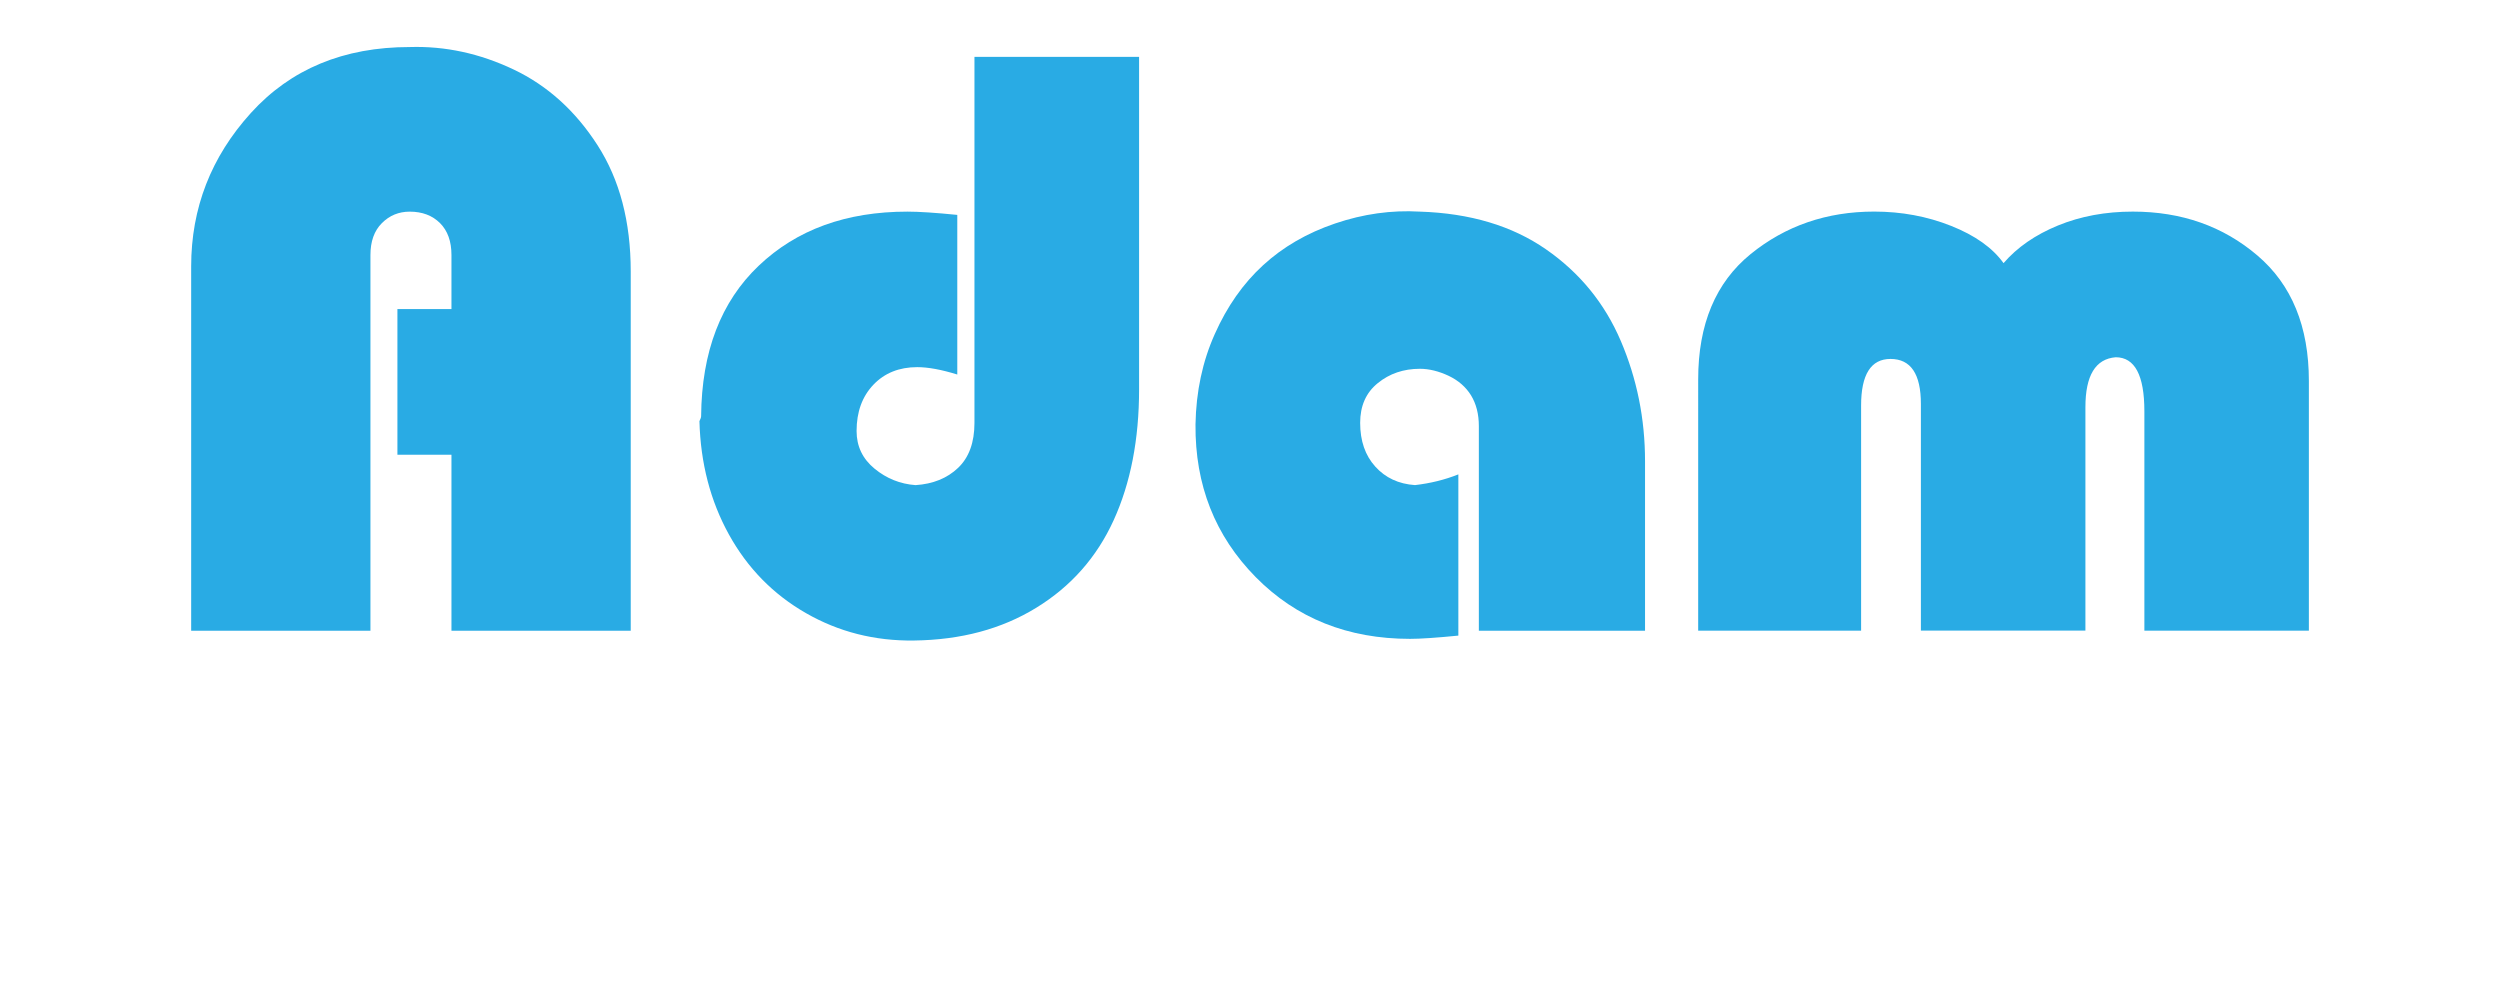
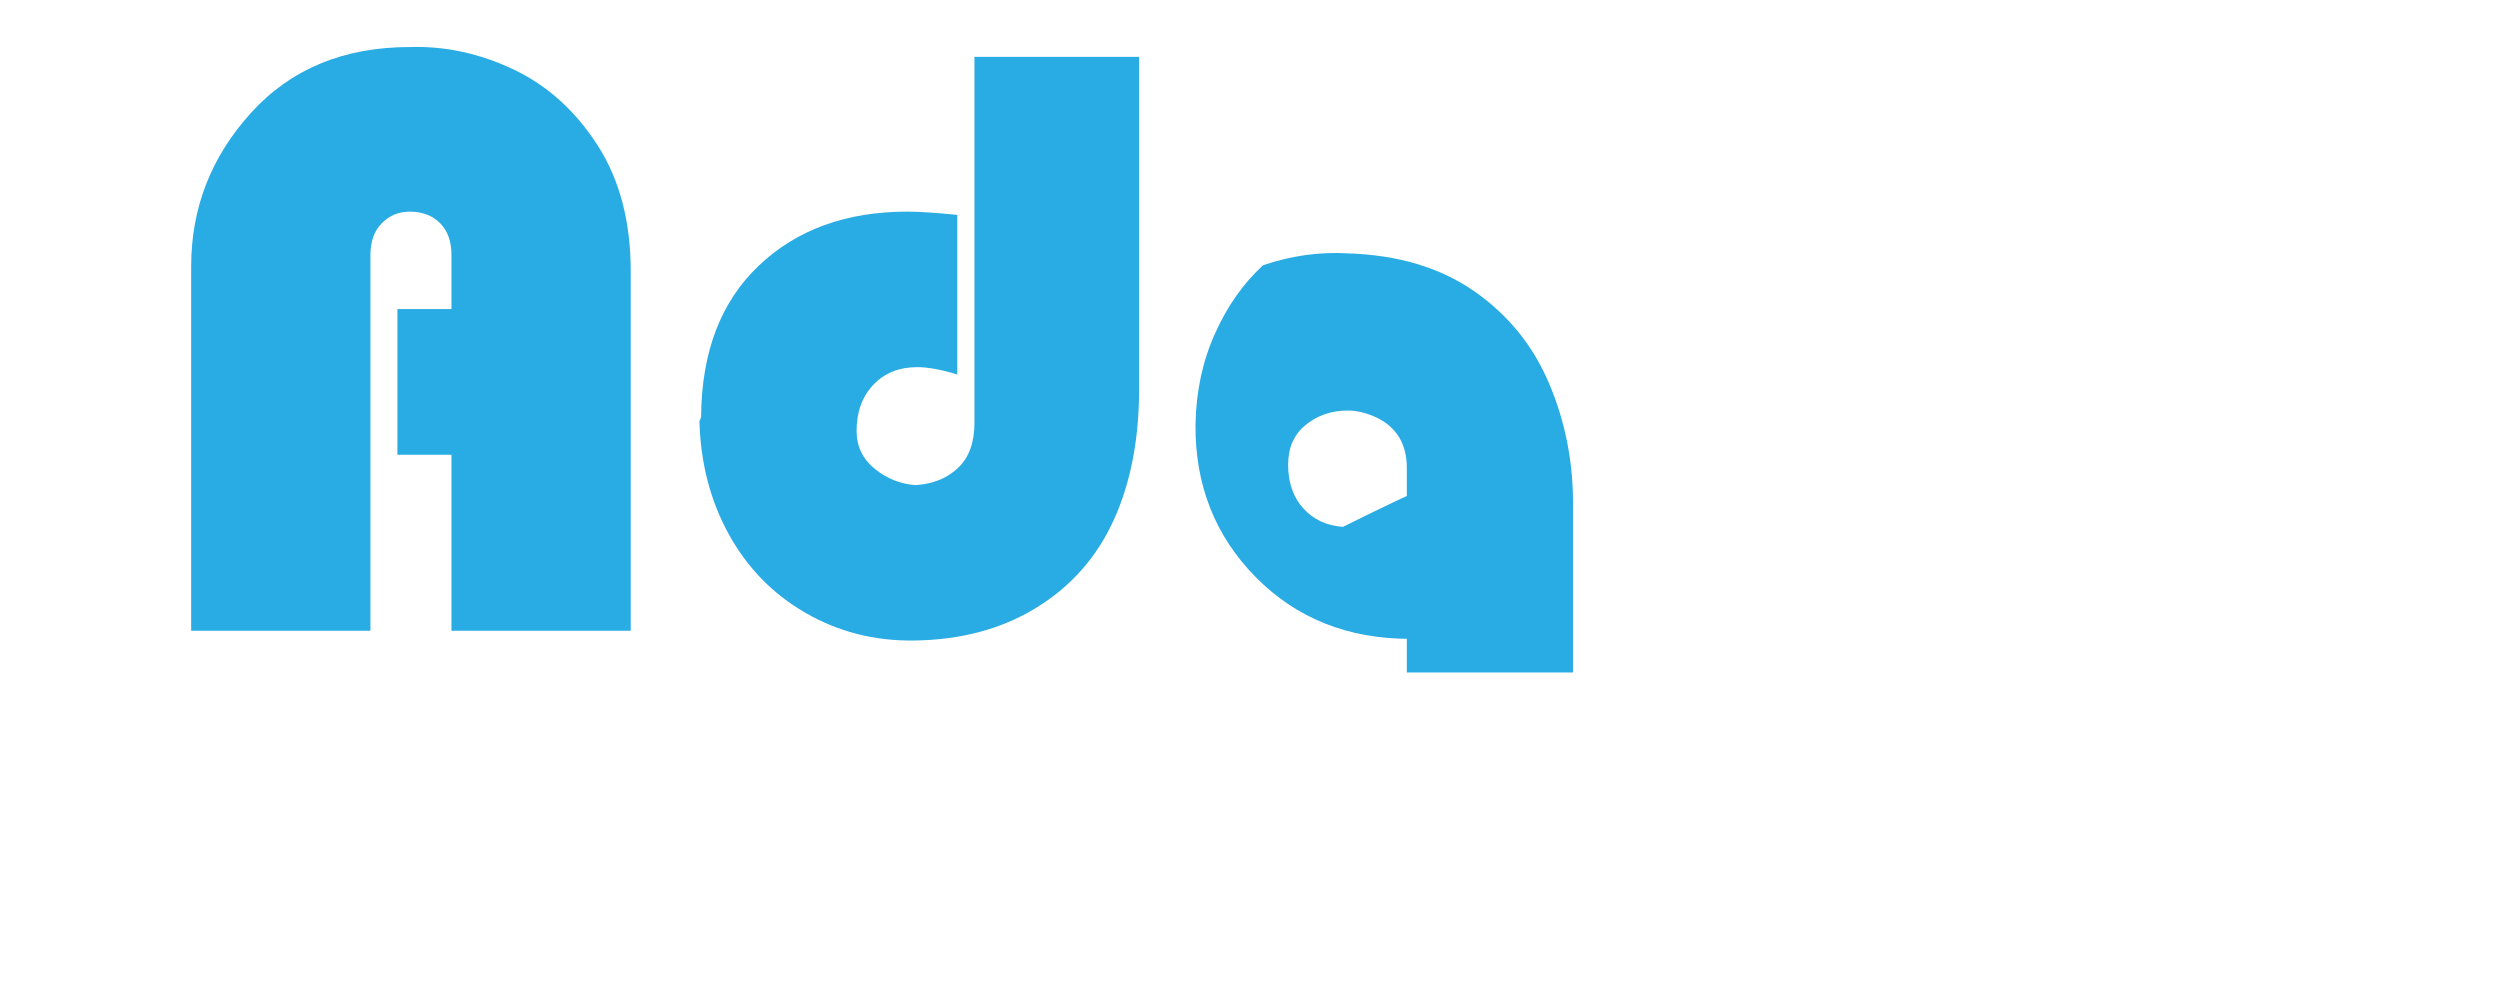
<svg xmlns="http://www.w3.org/2000/svg" version="1.1" id="Layer_1" x="0px" y="0px" width="120px" height="48px" viewBox="0 0 120 48" enable-background="new 0 0 120 48" xml:space="preserve">
  <g>
    <path fill="#29ABE4" d="M9.176,30.273V12.79c0-2.802,0.955-5.258,2.868-7.369c1.912-2.107,4.453-3.163,7.623-3.163   c1.704-0.053,3.368,0.308,4.991,1.08c1.624,0.773,2.966,1.986,4.026,3.636c1.061,1.65,1.591,3.668,1.591,6.052v17.248h-8.605   v-8.446h-2.594v-6.994h2.594v-2.594c0-0.653-0.183-1.165-0.549-1.531c-0.368-0.367-0.853-0.55-1.455-0.55   c-0.524,0-0.969,0.183-1.335,0.55c-0.368,0.366-0.55,0.879-0.55,1.531v18.035H9.176z" />
    <path fill="#29ABE4" d="M46.778,2.73h7.898v15.951c0,2.409-0.408,4.505-1.219,6.286s-2.05,3.183-3.714,4.204   c-1.664,1.023-3.619,1.546-5.874,1.574c-1.885,0.025-3.614-0.414-5.186-1.317c-1.575-0.903-2.805-2.162-3.695-3.773   c-0.889-1.61-1.362-3.423-1.415-5.439c0.053-0.104,0.081-0.185,0.081-0.238c0.025-3.087,0.948-5.499,2.769-7.227   c1.818-1.729,4.195-2.593,7.132-2.593c0.548,0,1.346,0.052,2.395,0.157v7.662c-0.761-0.236-1.401-0.354-1.924-0.354   c-0.864,0-1.566,0.281-2.104,0.845c-0.537,0.565-0.806,1.305-0.806,2.222c0,0.732,0.288,1.334,0.864,1.807s1.231,0.735,1.966,0.789   c0.836-0.054,1.519-0.33,2.042-0.828s0.786-1.217,0.786-2.159V2.73H46.778z" />
-     <path fill="#29ABE4" d="M70.001,22.77v7.739c-1.049,0.104-1.821,0.156-2.319,0.156c-2.986,0-5.459-0.987-7.409-2.965   c-1.95-1.98-2.914-4.419-2.889-7.328c0.028-1.574,0.335-3.019,0.927-4.341c0.588-1.321,1.36-2.423,2.317-3.3   c0.957-0.878,2.106-1.545,3.457-2.004c1.352-0.459,2.708-0.649,4.069-0.569c2.408,0.077,4.425,0.68,6.05,1.807   c1.625,1.127,2.822,2.593,3.595,4.402c0.771,1.806,1.163,3.729,1.163,5.773v8.134h-7.977v-9.82c0-0.576-0.126-1.068-0.375-1.477   c-0.249-0.401-0.609-0.717-1.08-0.94c-0.473-0.22-0.931-0.335-1.376-0.335c-0.783,0-1.46,0.231-2.021,0.689   c-0.565,0.457-0.845,1.093-0.845,1.906c0,0.864,0.24,1.563,0.727,2.101c0.484,0.537,1.119,0.833,1.905,0.887   C68.652,23.2,69.346,23.032,70.001,22.77z" />
-     <path fill="#29ABE4" d="M92.203,30.273V19.388c0-1.438-0.487-2.159-1.458-2.159c-0.939,0-1.412,0.746-1.412,2.237v10.805h-7.82   V18.209c0-2.645,0.839-4.647,2.515-6.011c1.678-1.362,3.655-2.042,5.933-2.042c1.312,0,2.542,0.229,3.694,0.687   c1.152,0.458,1.991,1.055,2.515,1.788c0.654-0.759,1.527-1.361,2.612-1.807c1.088-0.446,2.285-0.667,3.594-0.667   c2.333,0,4.327,0.699,5.975,2.102c1.65,1.401,2.475,3.411,2.475,6.029v11.983h-7.896V19.74c0-1.727-0.459-2.592-1.376-2.592   c-0.971,0.079-1.454,0.876-1.454,2.396v10.726h-7.896V30.273z" />
+     <path fill="#29ABE4" d="M70.001,22.77v7.739c-1.049,0.104-1.821,0.156-2.319,0.156c-2.986,0-5.459-0.987-7.409-2.965   c-1.95-1.98-2.914-4.419-2.889-7.328c0.028-1.574,0.335-3.019,0.927-4.341c0.588-1.321,1.36-2.423,2.317-3.3   c1.352-0.459,2.708-0.649,4.069-0.569c2.408,0.077,4.425,0.68,6.05,1.807   c1.625,1.127,2.822,2.593,3.595,4.402c0.771,1.806,1.163,3.729,1.163,5.773v8.134h-7.977v-9.82c0-0.576-0.126-1.068-0.375-1.477   c-0.249-0.401-0.609-0.717-1.08-0.94c-0.473-0.22-0.931-0.335-1.376-0.335c-0.783,0-1.46,0.231-2.021,0.689   c-0.565,0.457-0.845,1.093-0.845,1.906c0,0.864,0.24,1.563,0.727,2.101c0.484,0.537,1.119,0.833,1.905,0.887   C68.652,23.2,69.346,23.032,70.001,22.77z" />
  </g>
</svg>